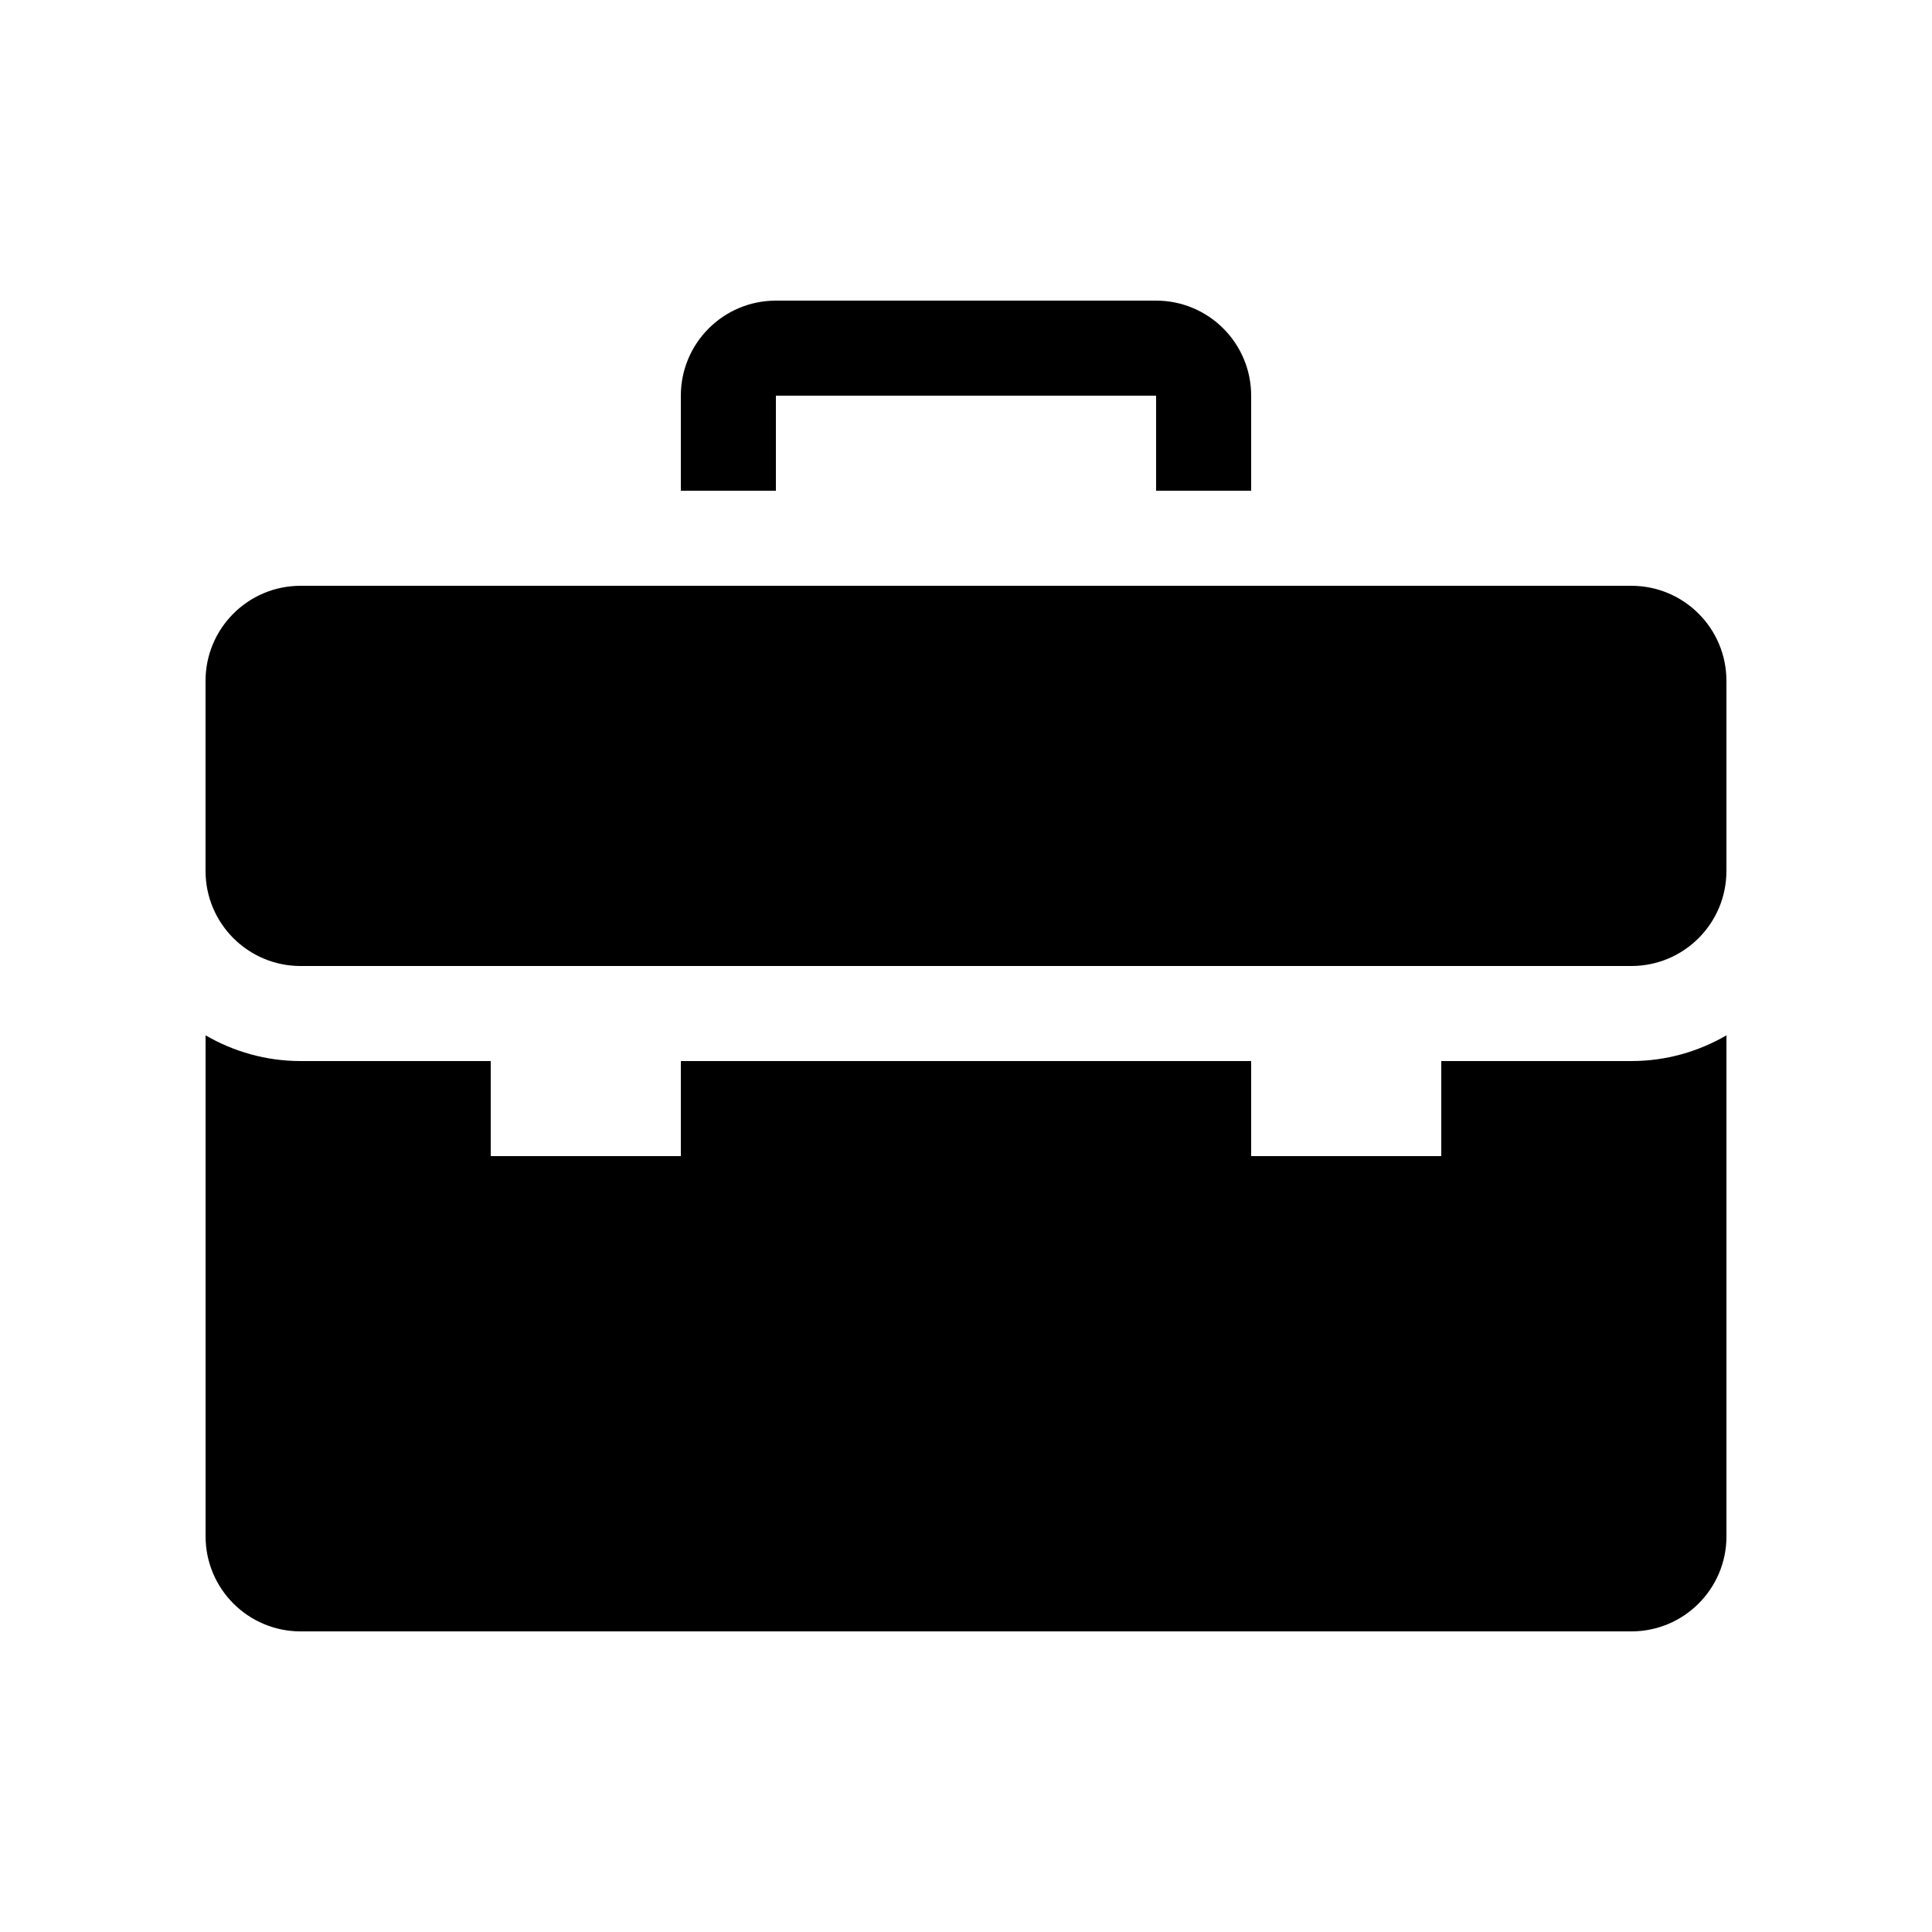
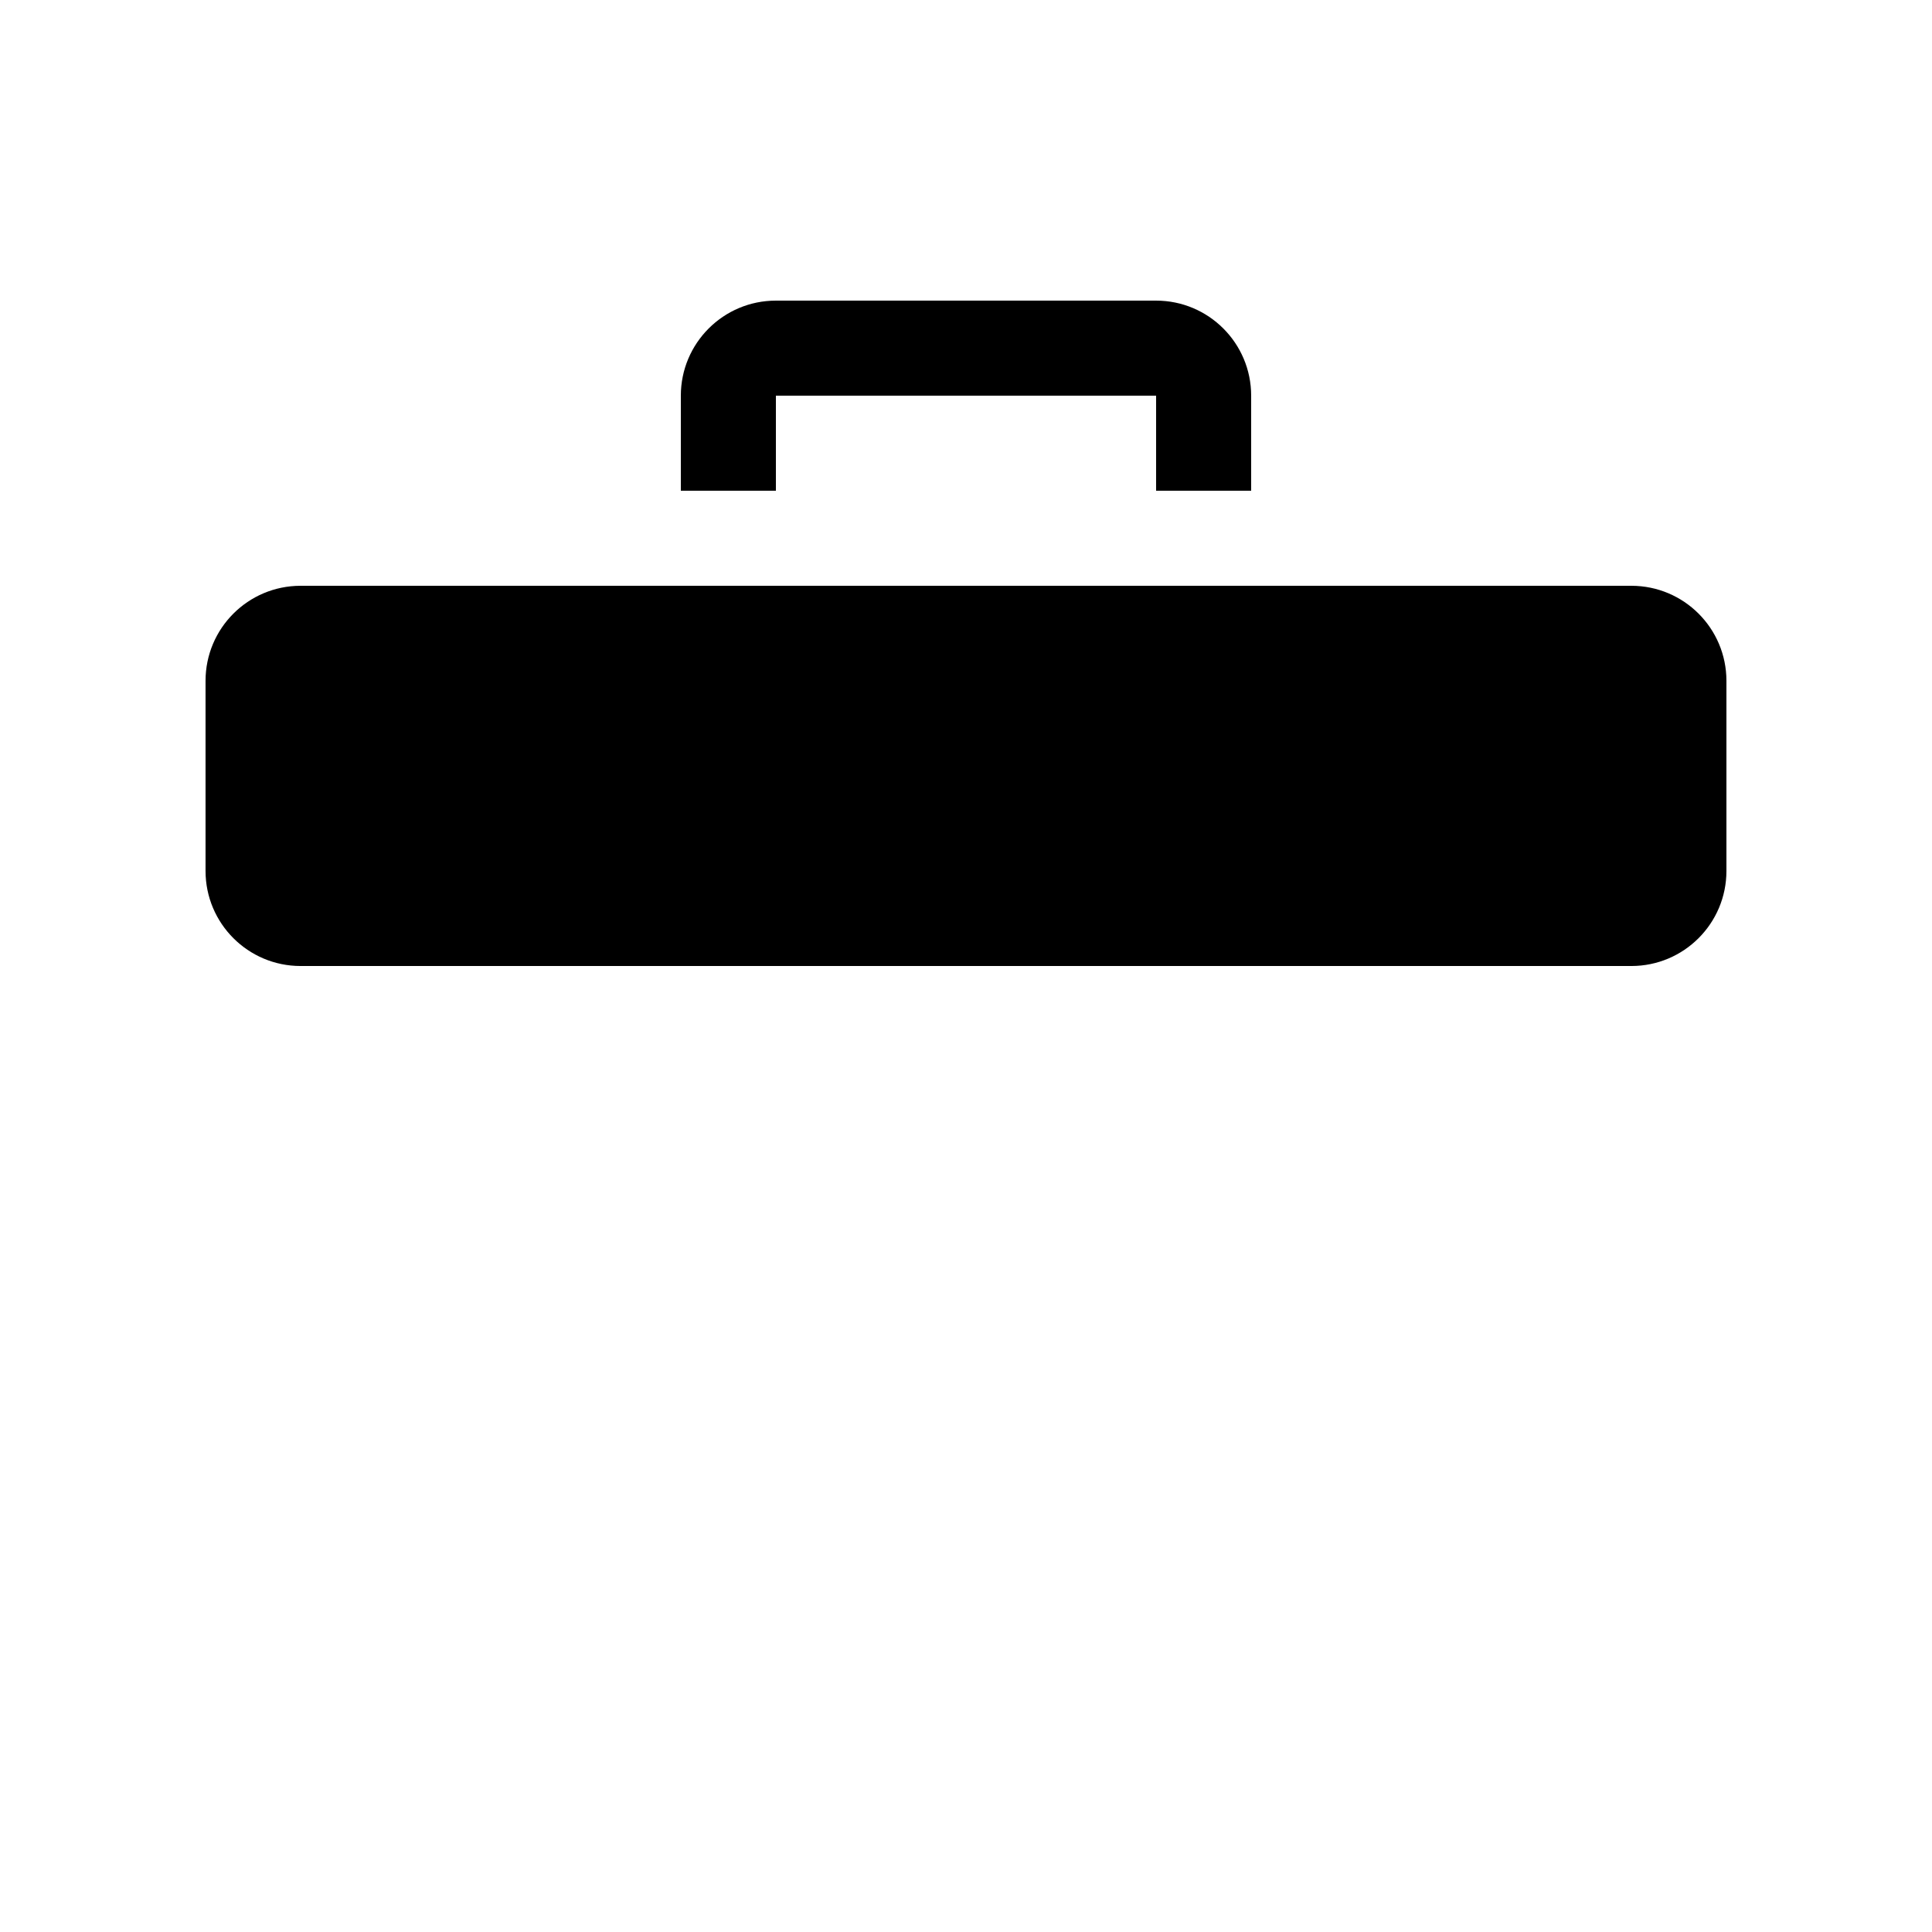
<svg xmlns="http://www.w3.org/2000/svg" fill="#000000" width="800px" height="800px" version="1.1" viewBox="144 144 512 512">
  <g>
-     <path d="m525.95 425.19v25.191h-50.379v-25.191h-151.14v25.191h-50.379v-25.191h-50.383c-9.18 0-17.77-2.508-25.188-6.816v132.77c0 13.91 11.277 25.191 25.188 25.191h352.67c13.91 0 25.191-11.281 25.191-25.191v-132.77c-7.422 4.309-16.012 6.816-25.191 6.816z" />
    <path d="m576.33 299.24h-352.67c-13.91 0-25.188 11.277-25.188 25.188v50.383c0 13.91 11.277 25.191 25.188 25.191h352.67c13.91 0 25.191-11.281 25.191-25.191v-50.383c0-13.91-11.281-25.188-25.191-25.188z" />
    <path d="m349.62 248.86h100.76v25.191h25.191v-25.191c0-13.91-11.281-25.191-25.191-25.191h-100.76c-13.91 0-25.191 11.281-25.191 25.191v25.191h25.191z" />
  </g>
</svg>